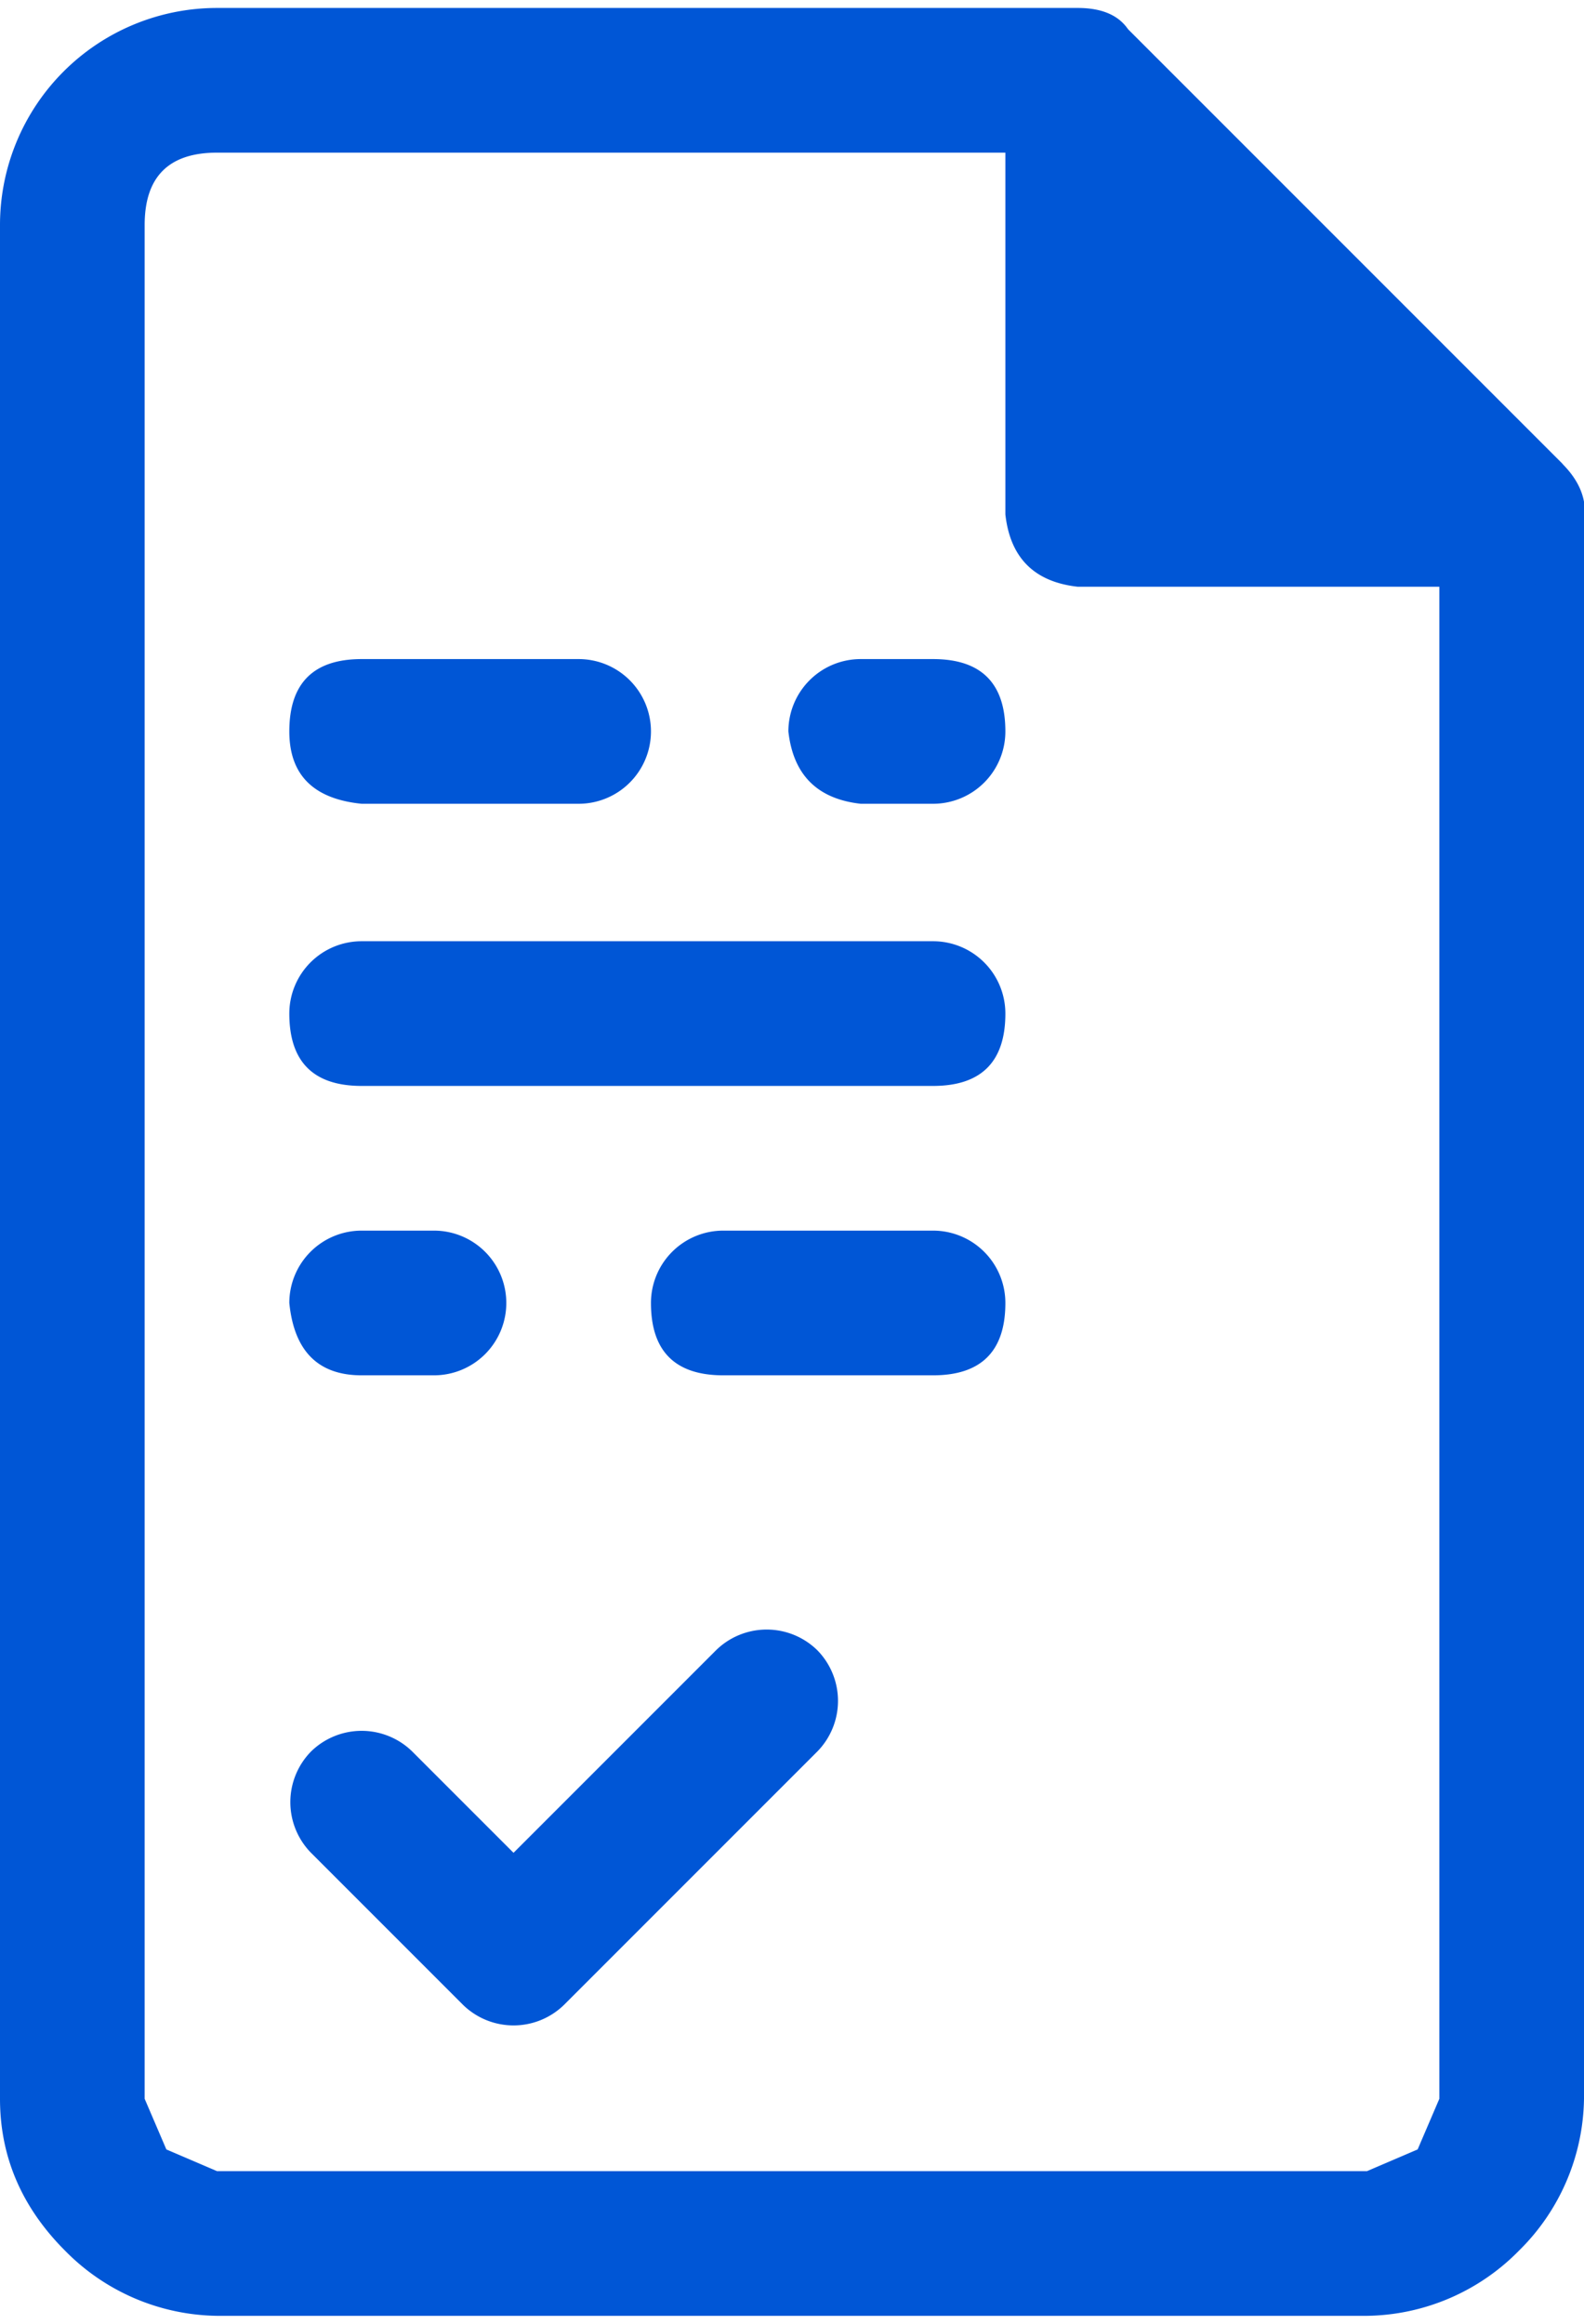
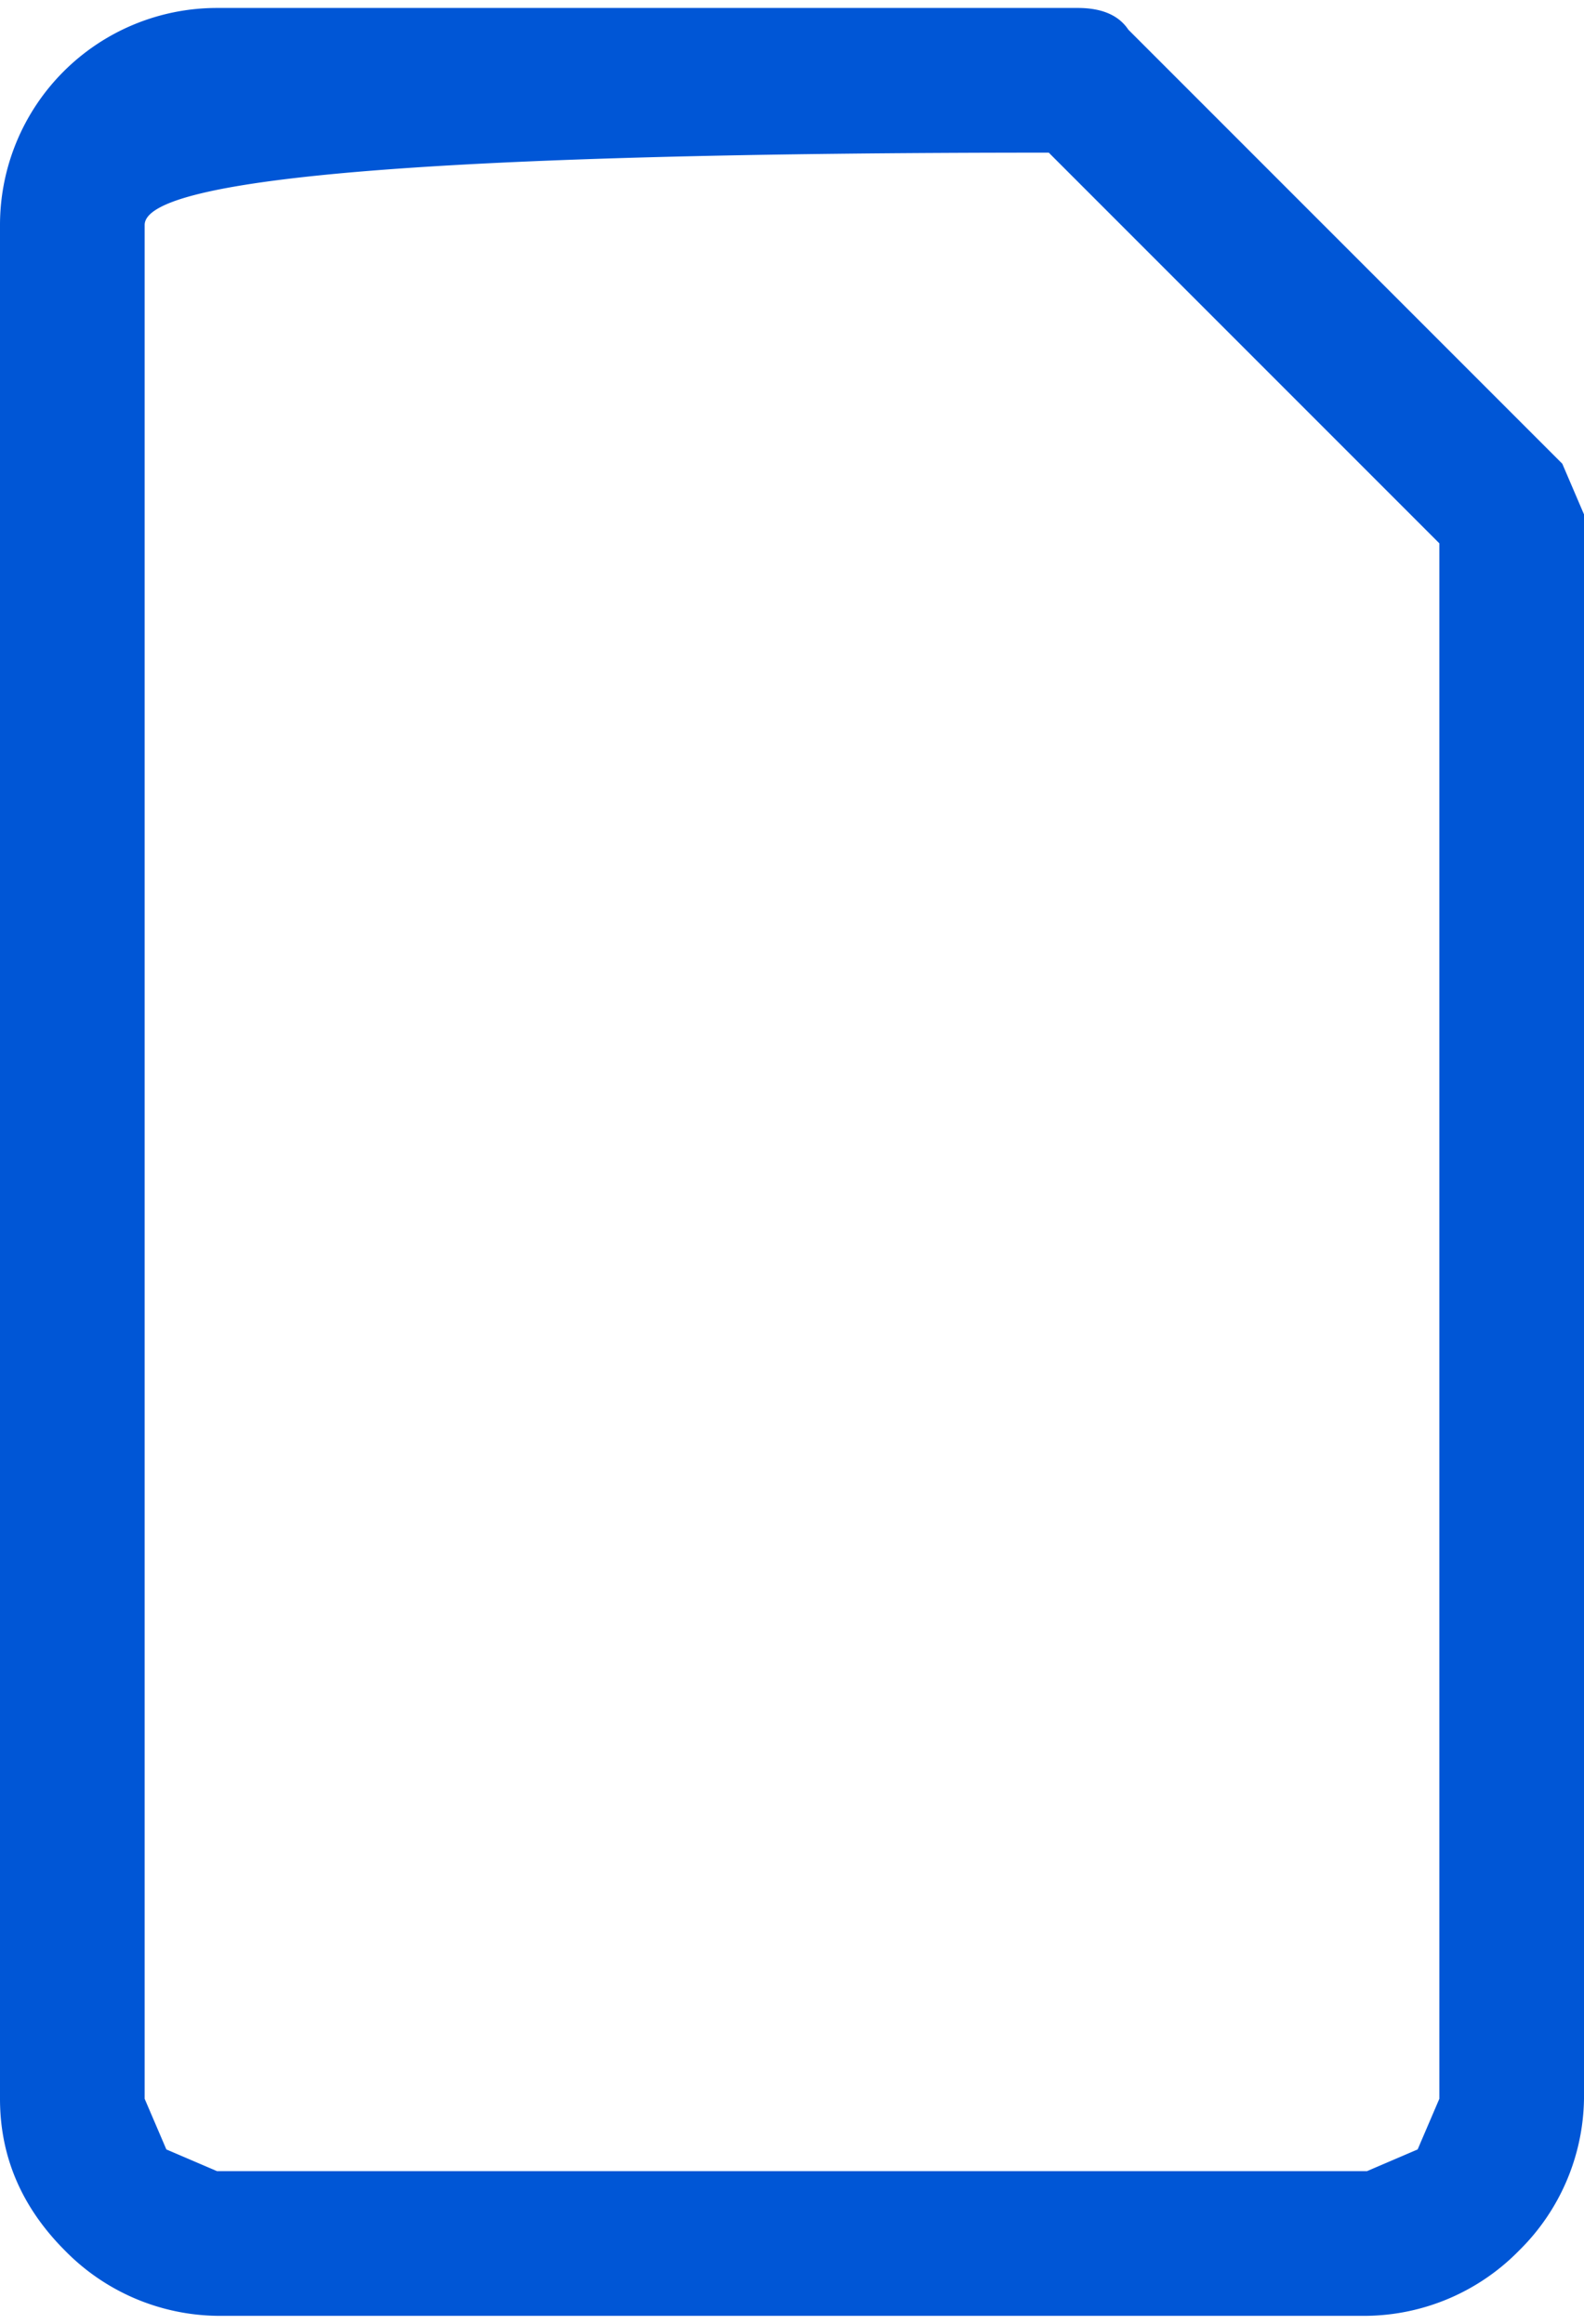
<svg xmlns="http://www.w3.org/2000/svg" xml:space="preserve" width="15" height="22" style="shape-rendering:geometricPrecision;text-rendering:geometricPrecision;image-rendering:optimizeQuality;fill-rule:evenodd;clip-rule:evenodd" viewBox="0 0 0.219 0.319">
  <defs>
    <style>.fil0{fill:#0056d6}</style>
  </defs>
  <g id="Layer_x0020_1">
    <g id="_2193552511072">
-       <path class="fil0" d="M.219.07.216.063l-.06-.06Q.154 0 .149 0H.03A.03.03 0 0 0 0 .03v.259Q0 .301.009.31A.03.03 0 0 0 .03.319h.159A.03.03 0 0 0 .21.31.03.03 0 0 0 .219.289zM.145.02H.03Q.02.02.02.03v.259l.003.007.007.003h.159L.196.296.199.289V.074z" />
-       <path class="fil0" d="M.209.08Q.216.08.218.074.221.068.216.063l-.06-.06a.01.01 0 0 0-.01-.002.01.01 0 0 0-.007.009v.06q.001.009.01.01zM.05.11h.03A.01.01 0 0 0 .09.1.01.01 0 0 0 .08.09H.05Q.04.09.04.1q0 .009.01.01m.079.019H.05a.01.01 0 0 0-.01.01q0 .01.01.01h.079q.01 0 .01-.01a.01.01 0 0 0-.01-.01m0 .04H.1a.01.01 0 0 0-.01.01q0 .01.01.01h.029q.01 0 .01-.01a.01.01 0 0 0-.01-.01M.119.11h.01A.01.01 0 0 0 .139.1q0-.01-.01-.01h-.01a.01.01 0 0 0-.01.01q.001.009.01.01M.06.169H.05a.01.01 0 0 0-.01.01q.001.01.01.01h.01a.01.01 0 0 0 .01-.01.01.01 0 0 0-.01-.01m.011.086L.099.227a.01.01 0 0 1 .014 0 .01.01 0 0 1 0 .014L.078.276a.01.01 0 0 1-.014 0L.043.255a.01.01 0 0 1 0-.014.01.01 0 0 1 .014 0z" />
+       <path class="fil0" d="M.219.07.216.063l-.06-.06Q.154 0 .149 0H.03A.03.03 0 0 0 0 .03v.259Q0 .301.009.31A.03.03 0 0 0 .03.319h.159A.03.03 0 0 0 .21.31.03.03 0 0 0 .219.289zM.145.02Q.02.02.02.03v.259l.003.007.007.003h.159L.196.296.199.289V.074z" />
    </g>
  </g>
</svg>